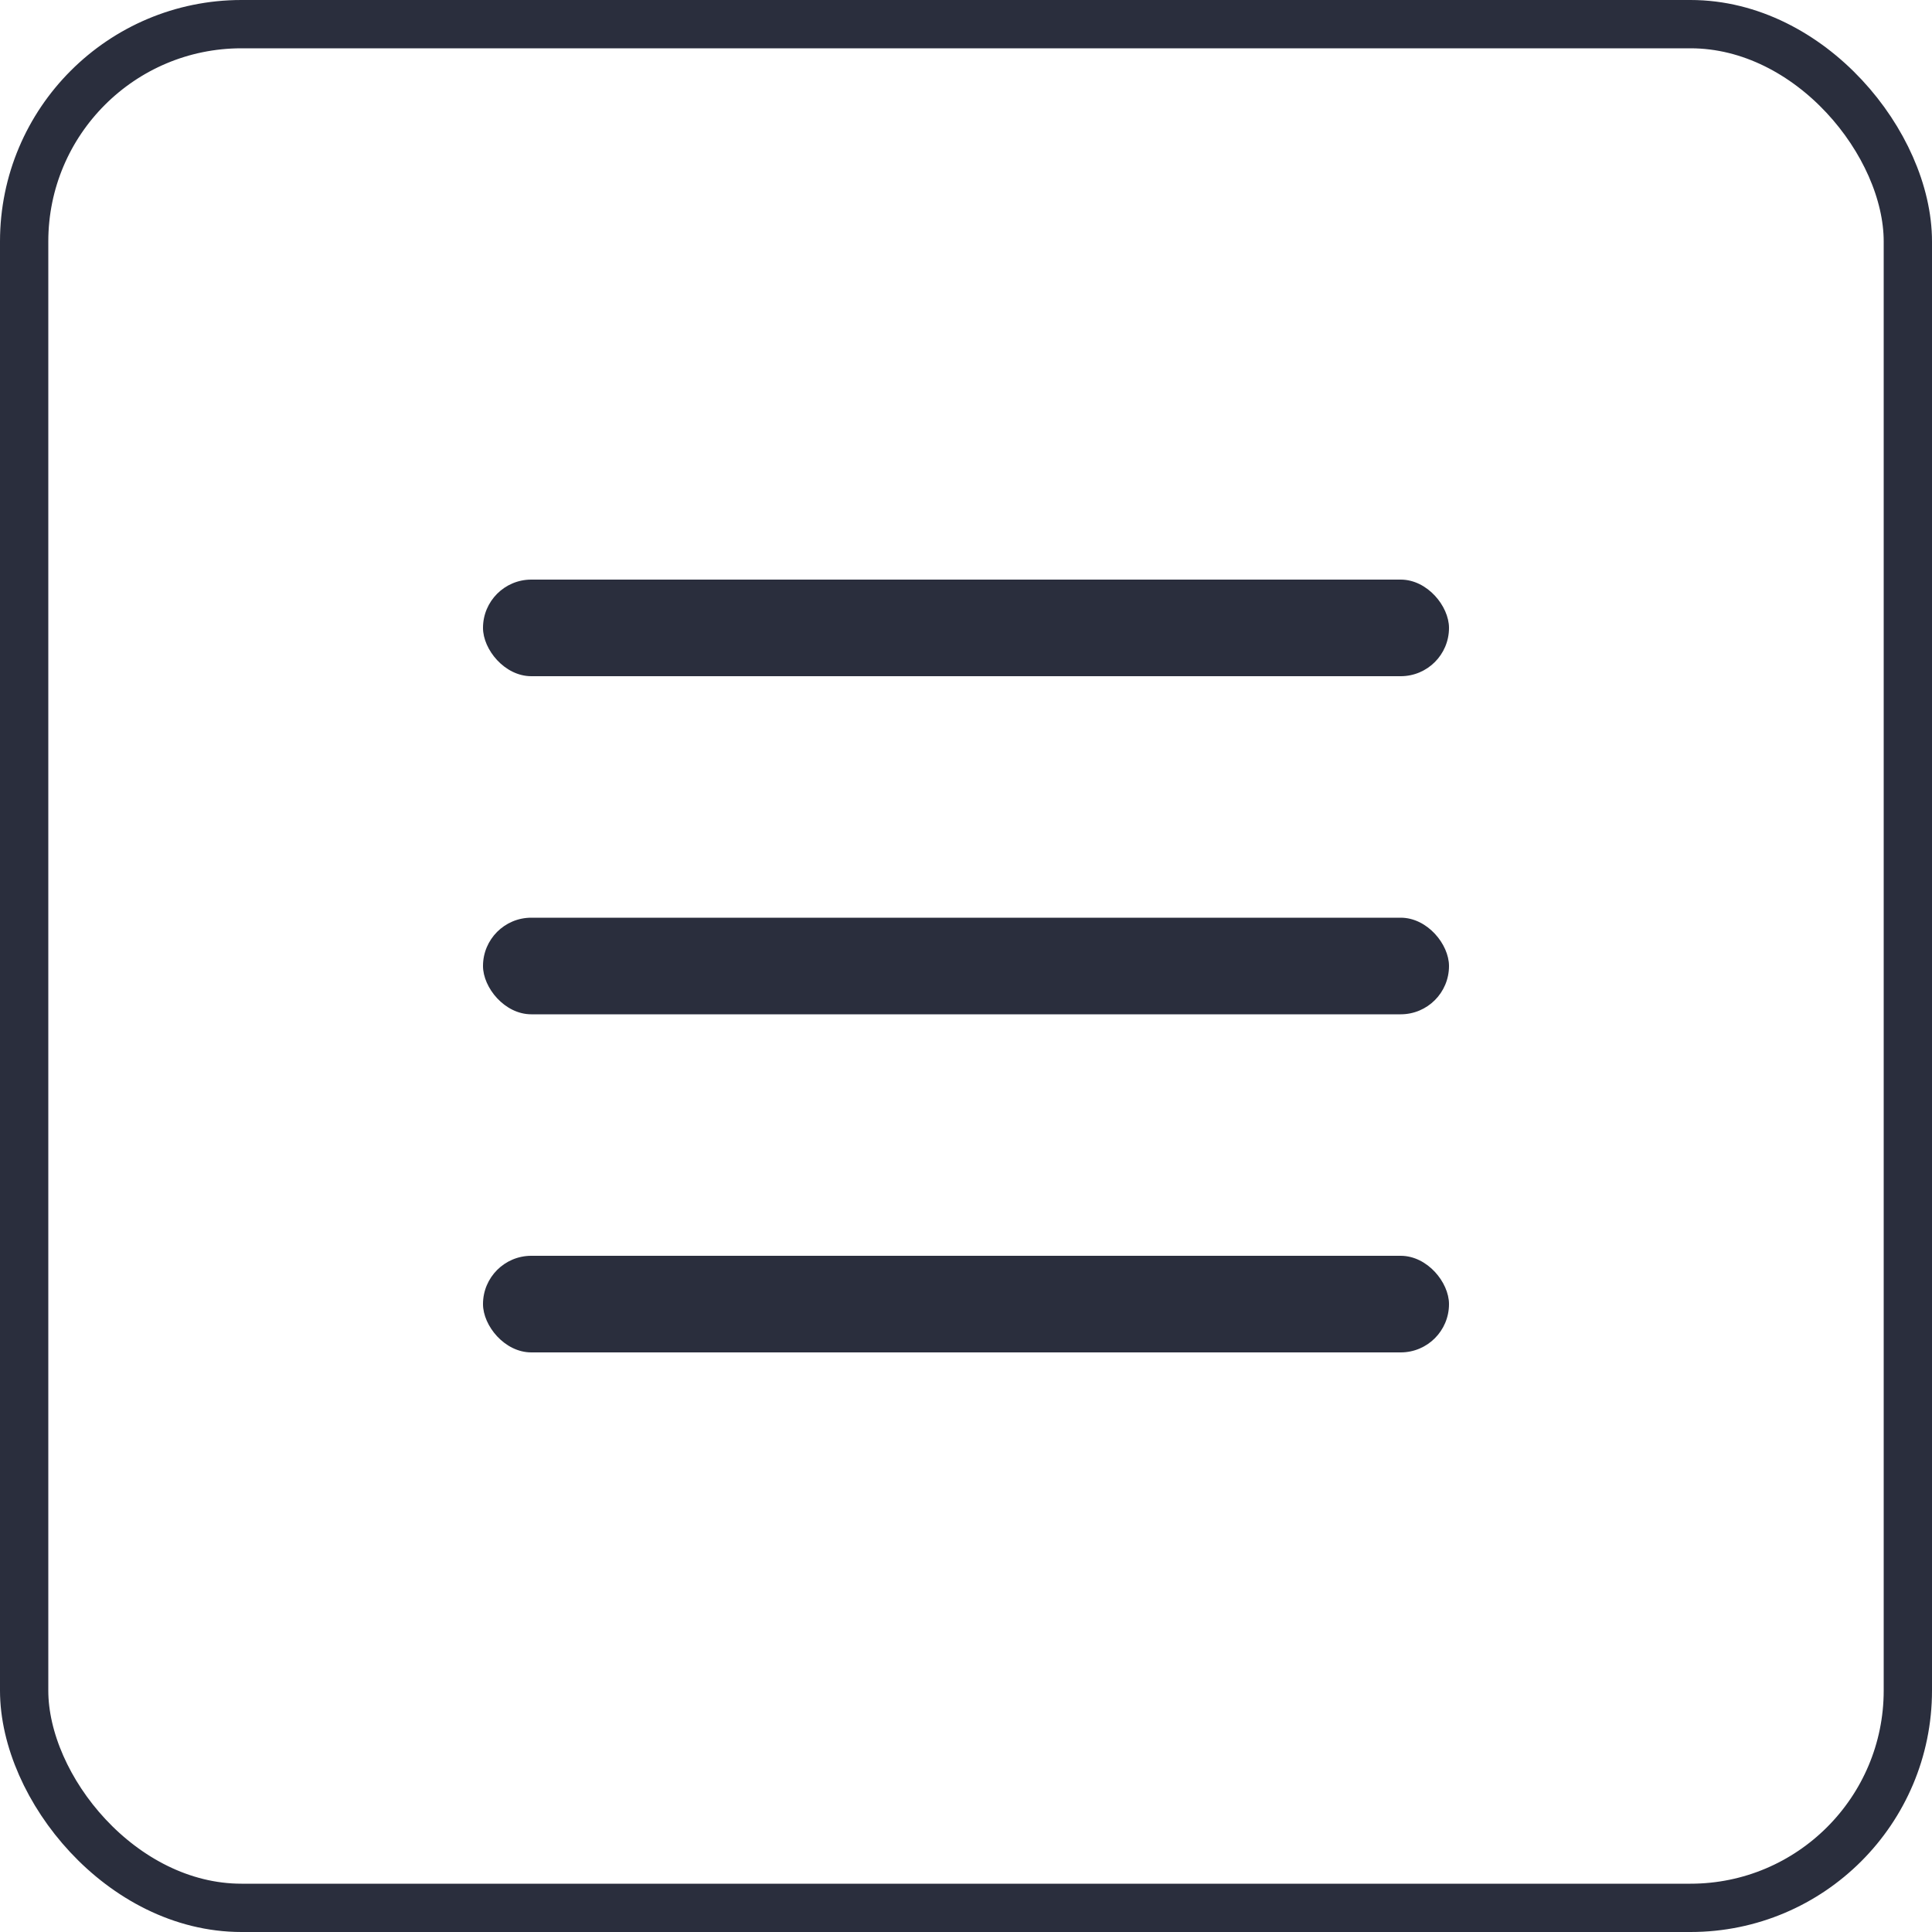
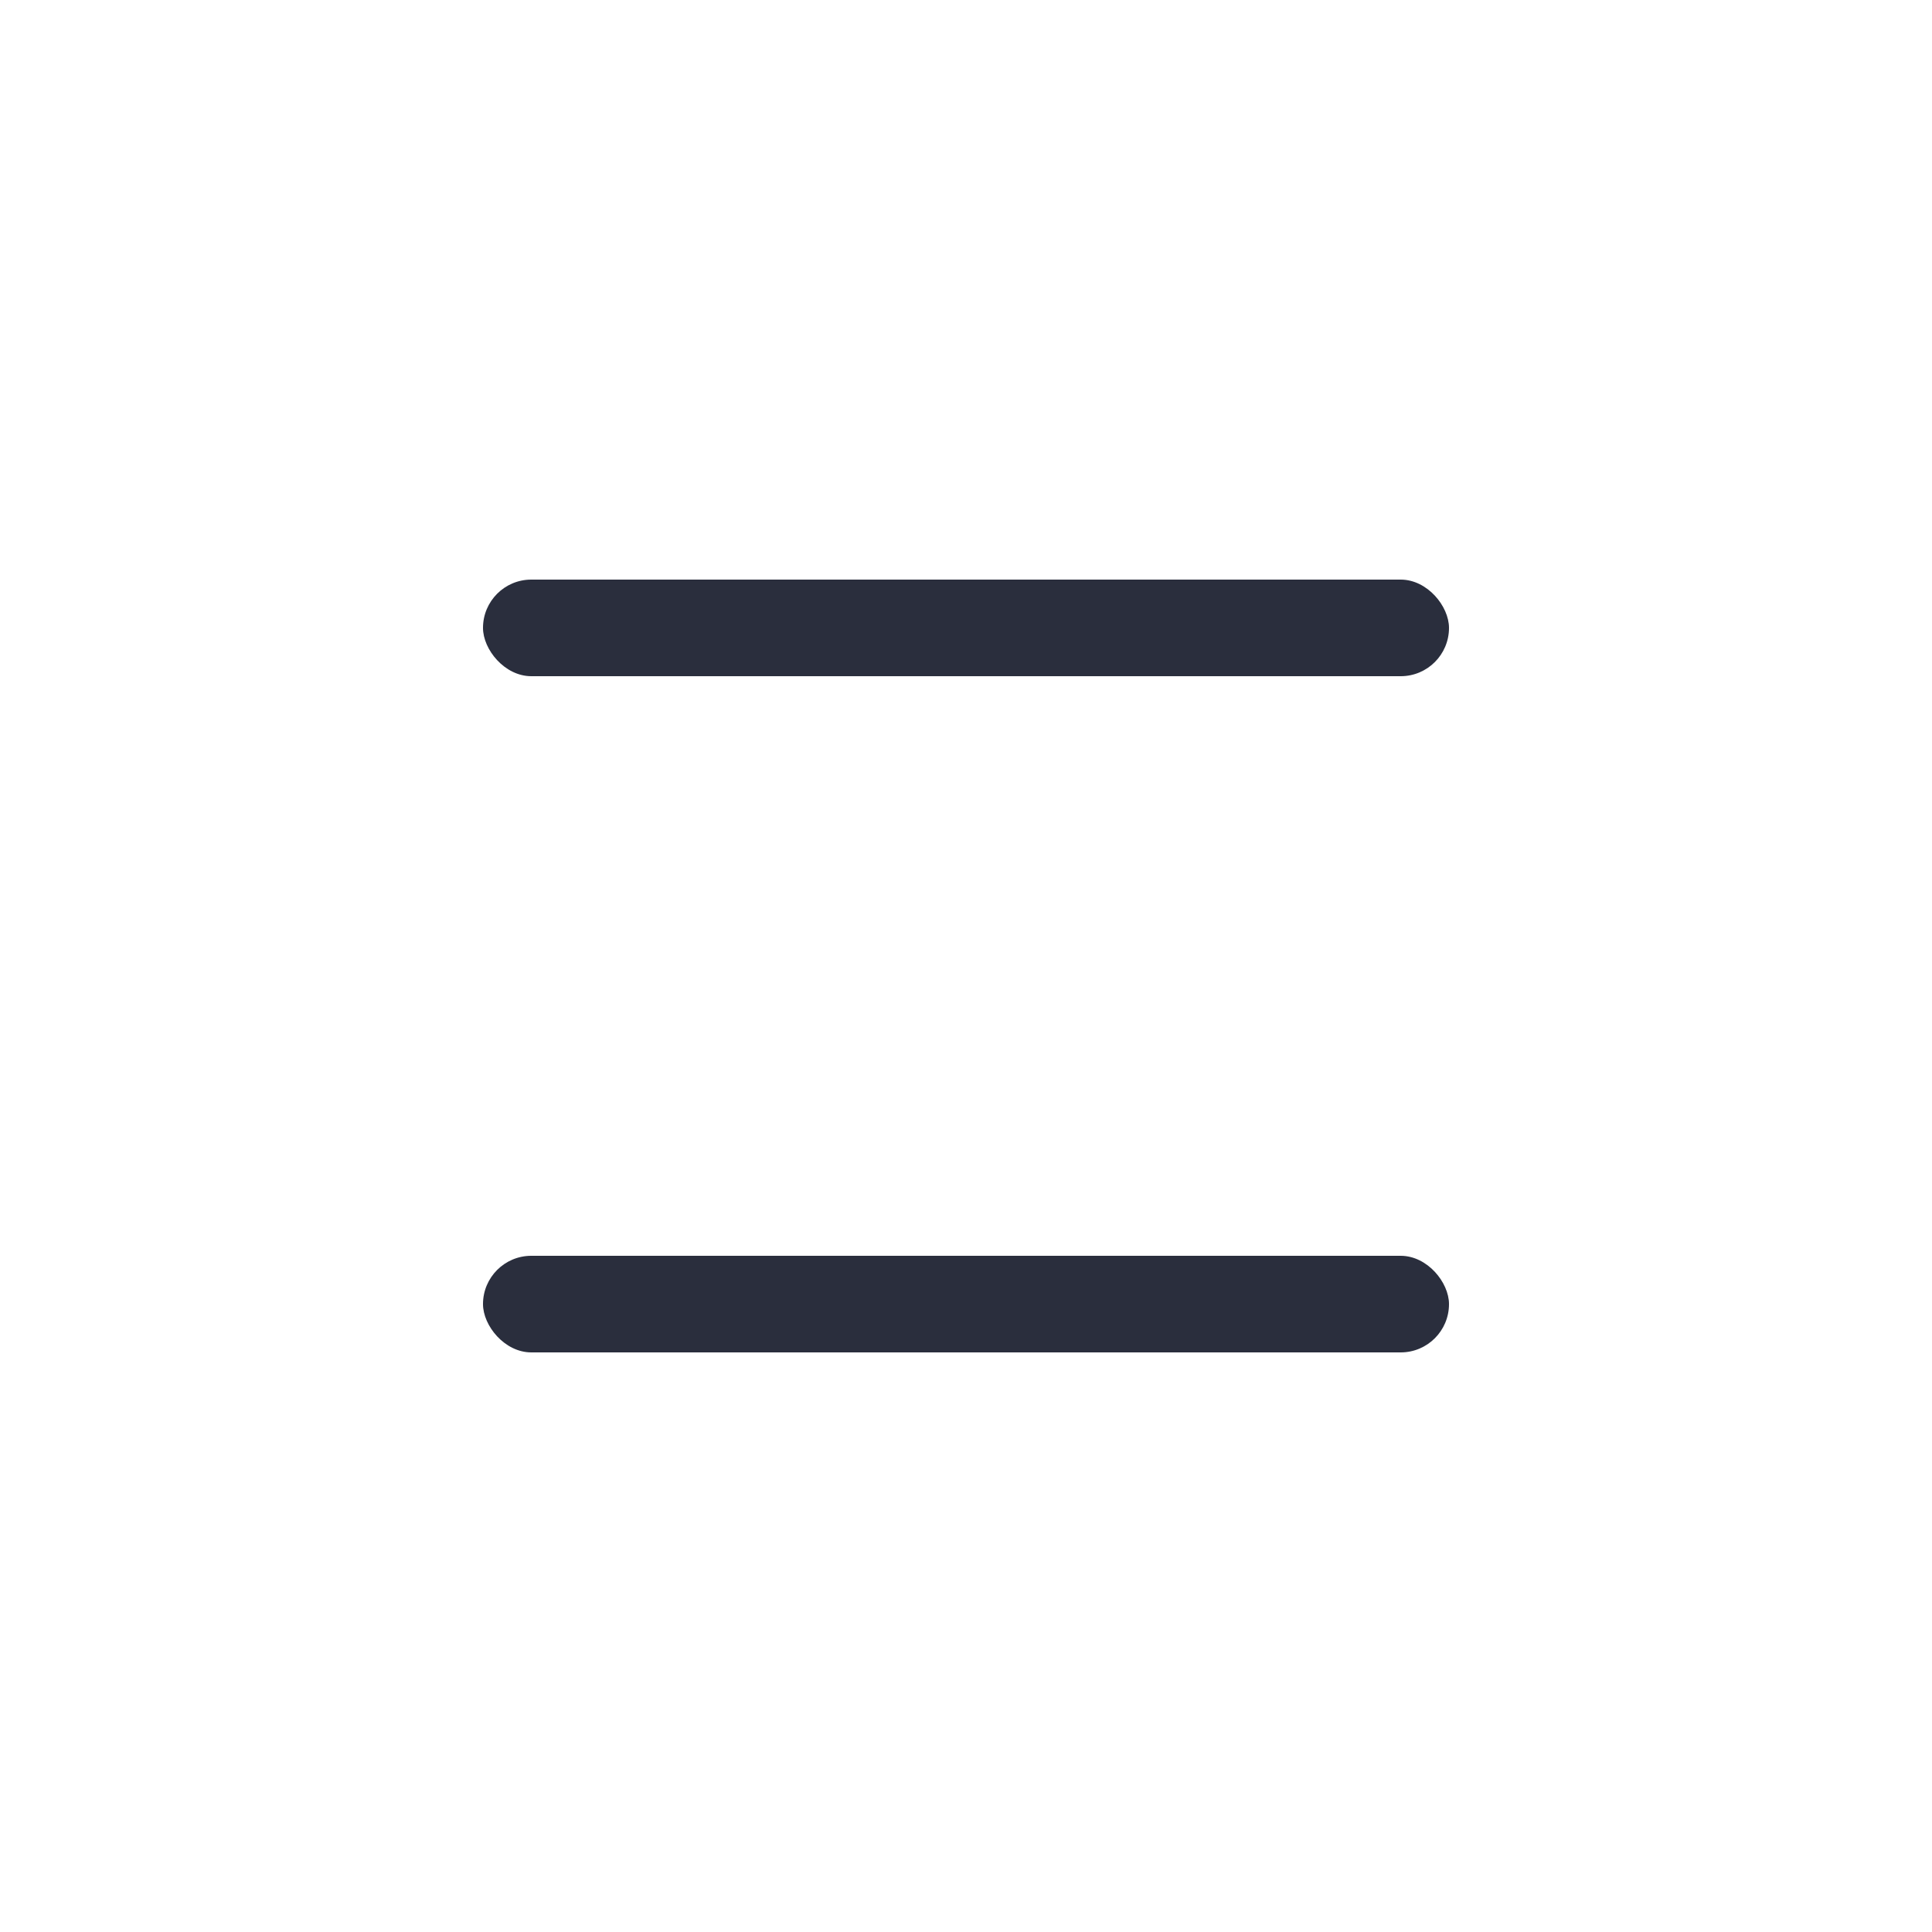
<svg xmlns="http://www.w3.org/2000/svg" width="40" height="40" viewBox="0 0 40 40" fill="none">
-   <rect x="0.5" y="0.5" width="39" height="39" rx="4.5" stroke="#2A2E3D" />
  <rect x="10" y="12" width="20" height="2" rx="1" fill="#2A2E3D" />
-   <rect x="10" y="19" width="20" height="2" rx="1" fill="#2A2E3D" />
  <rect x="10" y="26" width="20" height="2" rx="1" fill="#2A2E3D" />
</svg>